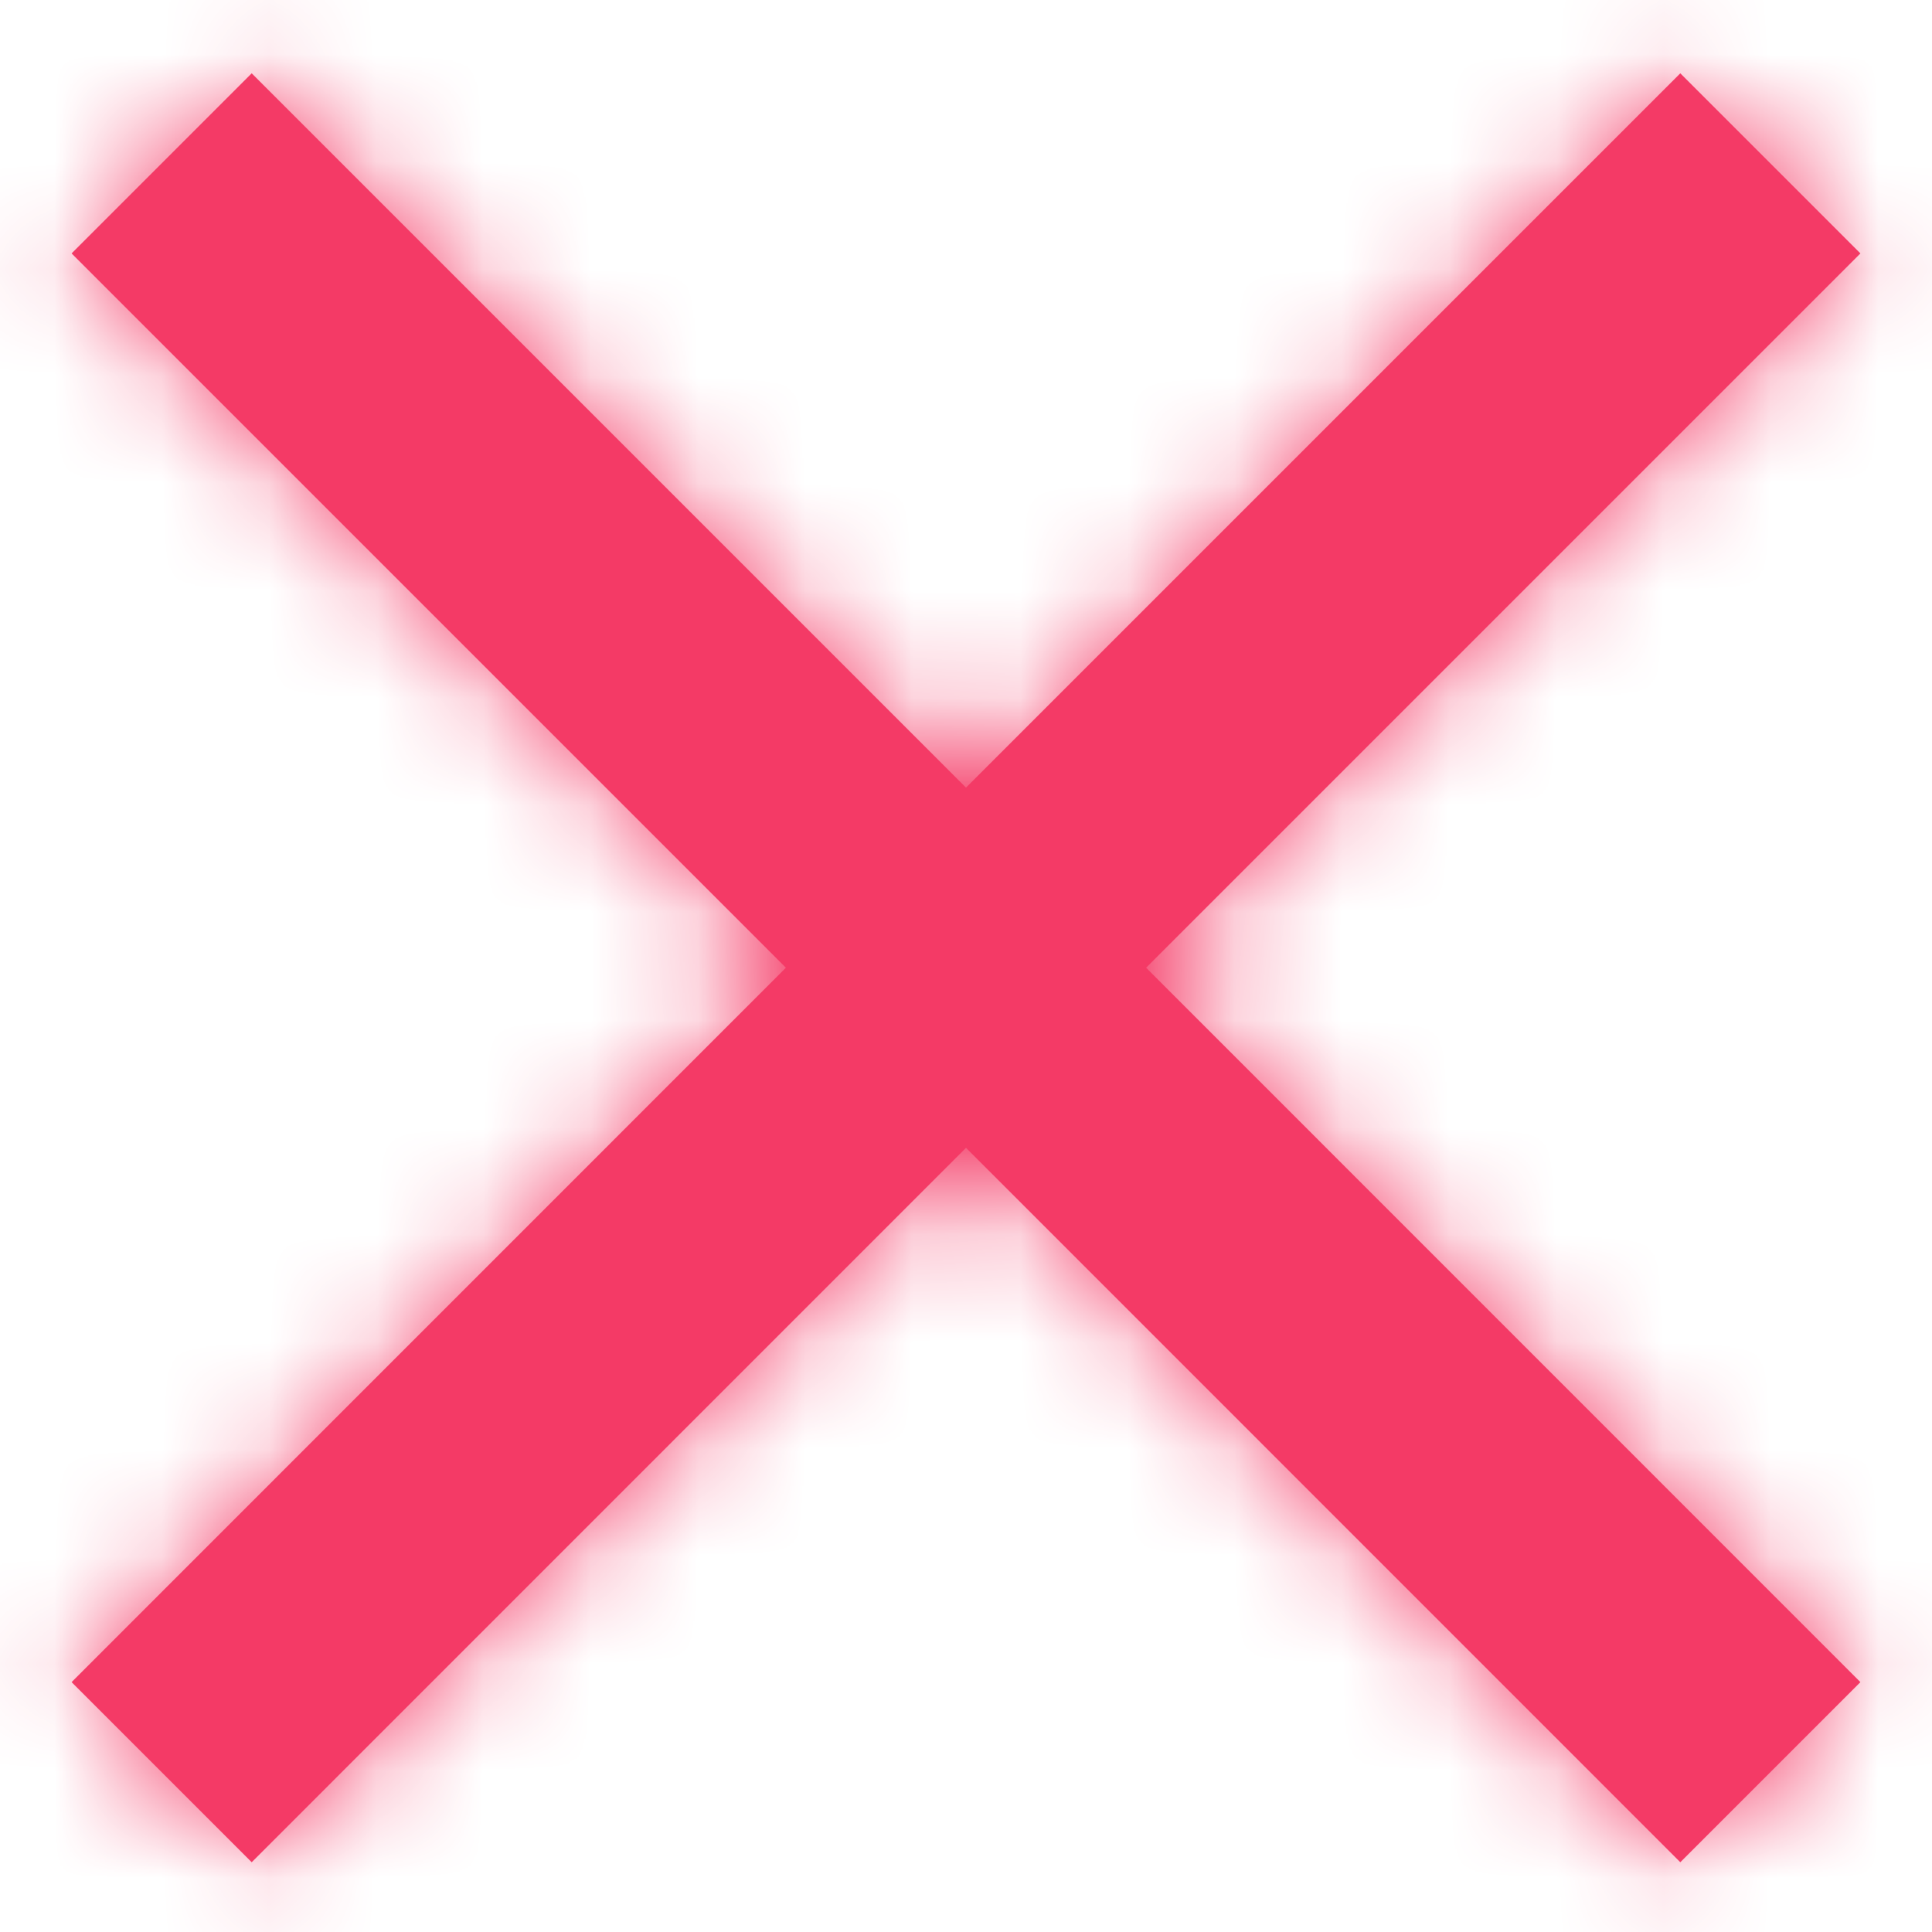
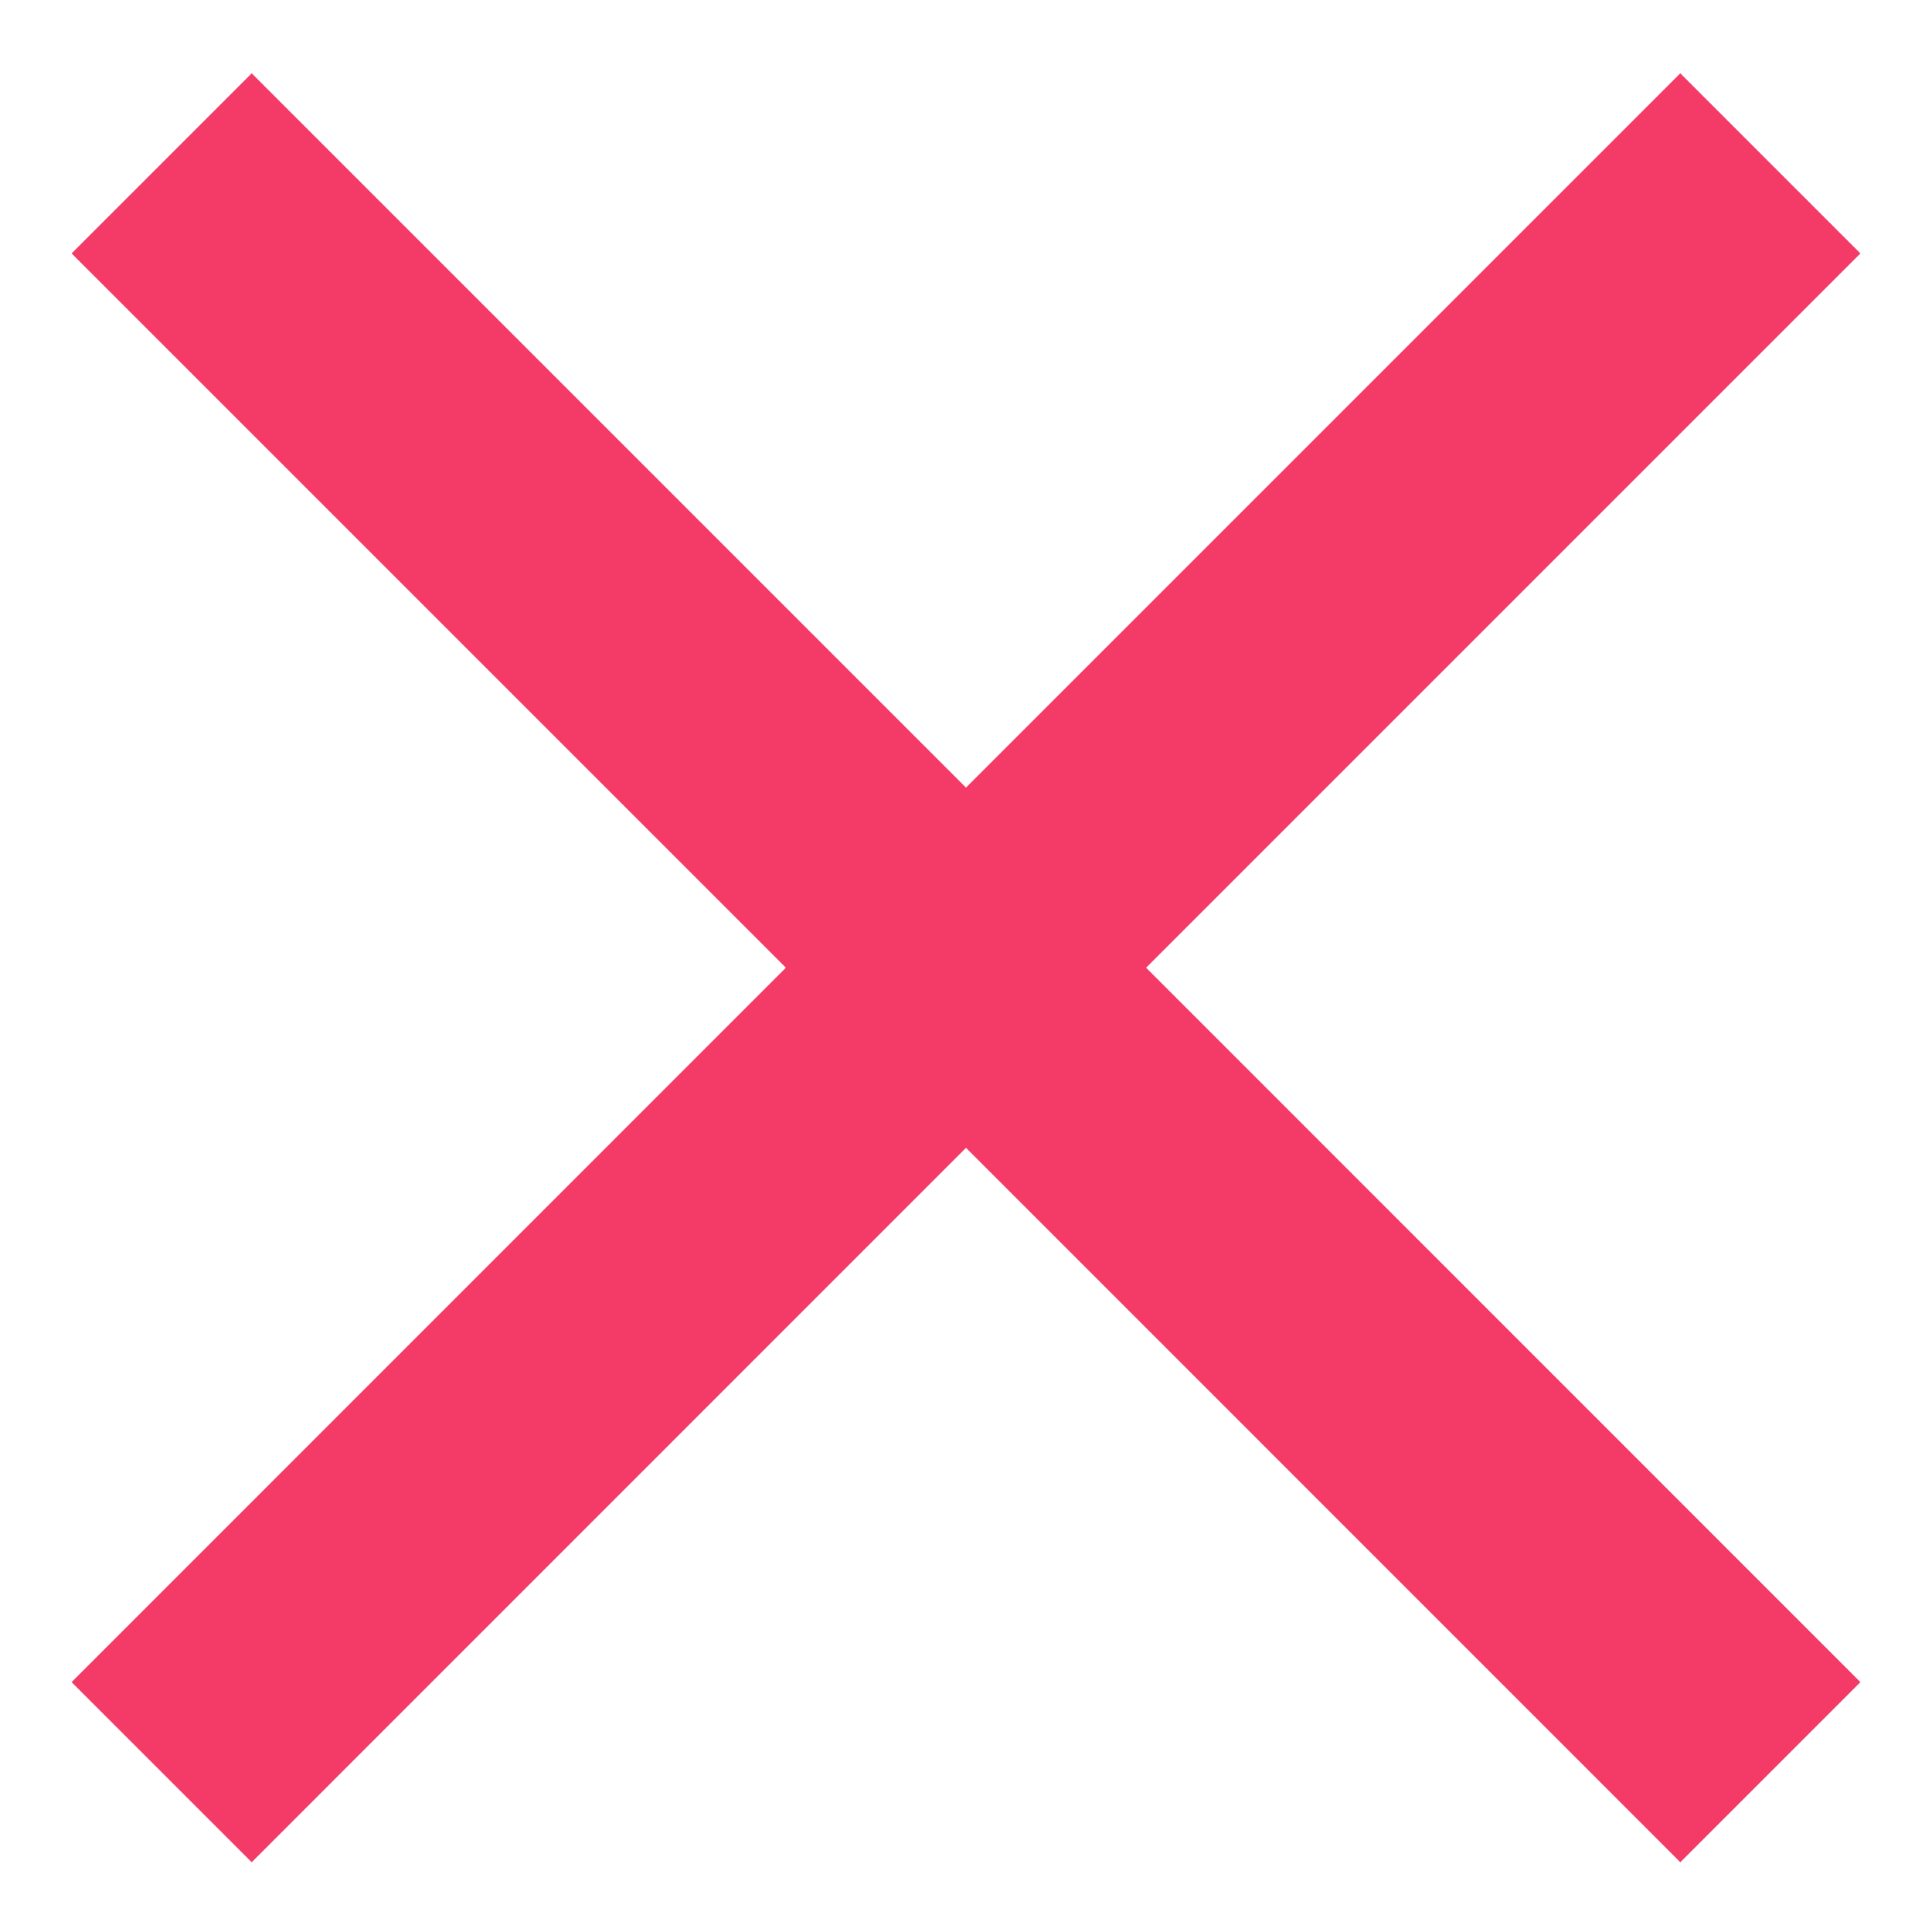
<svg xmlns="http://www.w3.org/2000/svg" xmlns:xlink="http://www.w3.org/1999/xlink" width="18px" height="18px" viewBox="0 0 18 18" version="1.1">
  <title>icons / close@3x</title>
  <defs>
    <polygon id="path-1" points="16.655 18.35 18.333 16.672 11.678 10.016 18.333 3.361 16.655 1.683 10 8.338 3.345 1.683 1.667 3.361 8.322 10.016 1.667 16.672 3.345 18.35 10 11.694" />
  </defs>
  <g id="Design" stroke="none" stroke-width="1" fill="none" fill-rule="evenodd">
    <g id="d_BITkurier-Start-02" transform="translate(-1066, -289)">
      <g id="Contact-overlay" transform="translate(356, 288)">
        <g id="icons-/-close" transform="translate(709, 0)">
          <mask id="mask-2" fill="white">
            <use xlink:href="#path-1" />
          </mask>
          <use id="close" fill="#F43A66" fill-rule="nonzero" xlink:href="#path-1" />
-           <rect id="color" fill="#F43A66" mask="url(#mask-2)" x="0" y="0" width="20" height="20" />
        </g>
      </g>
    </g>
  </g>
</svg>